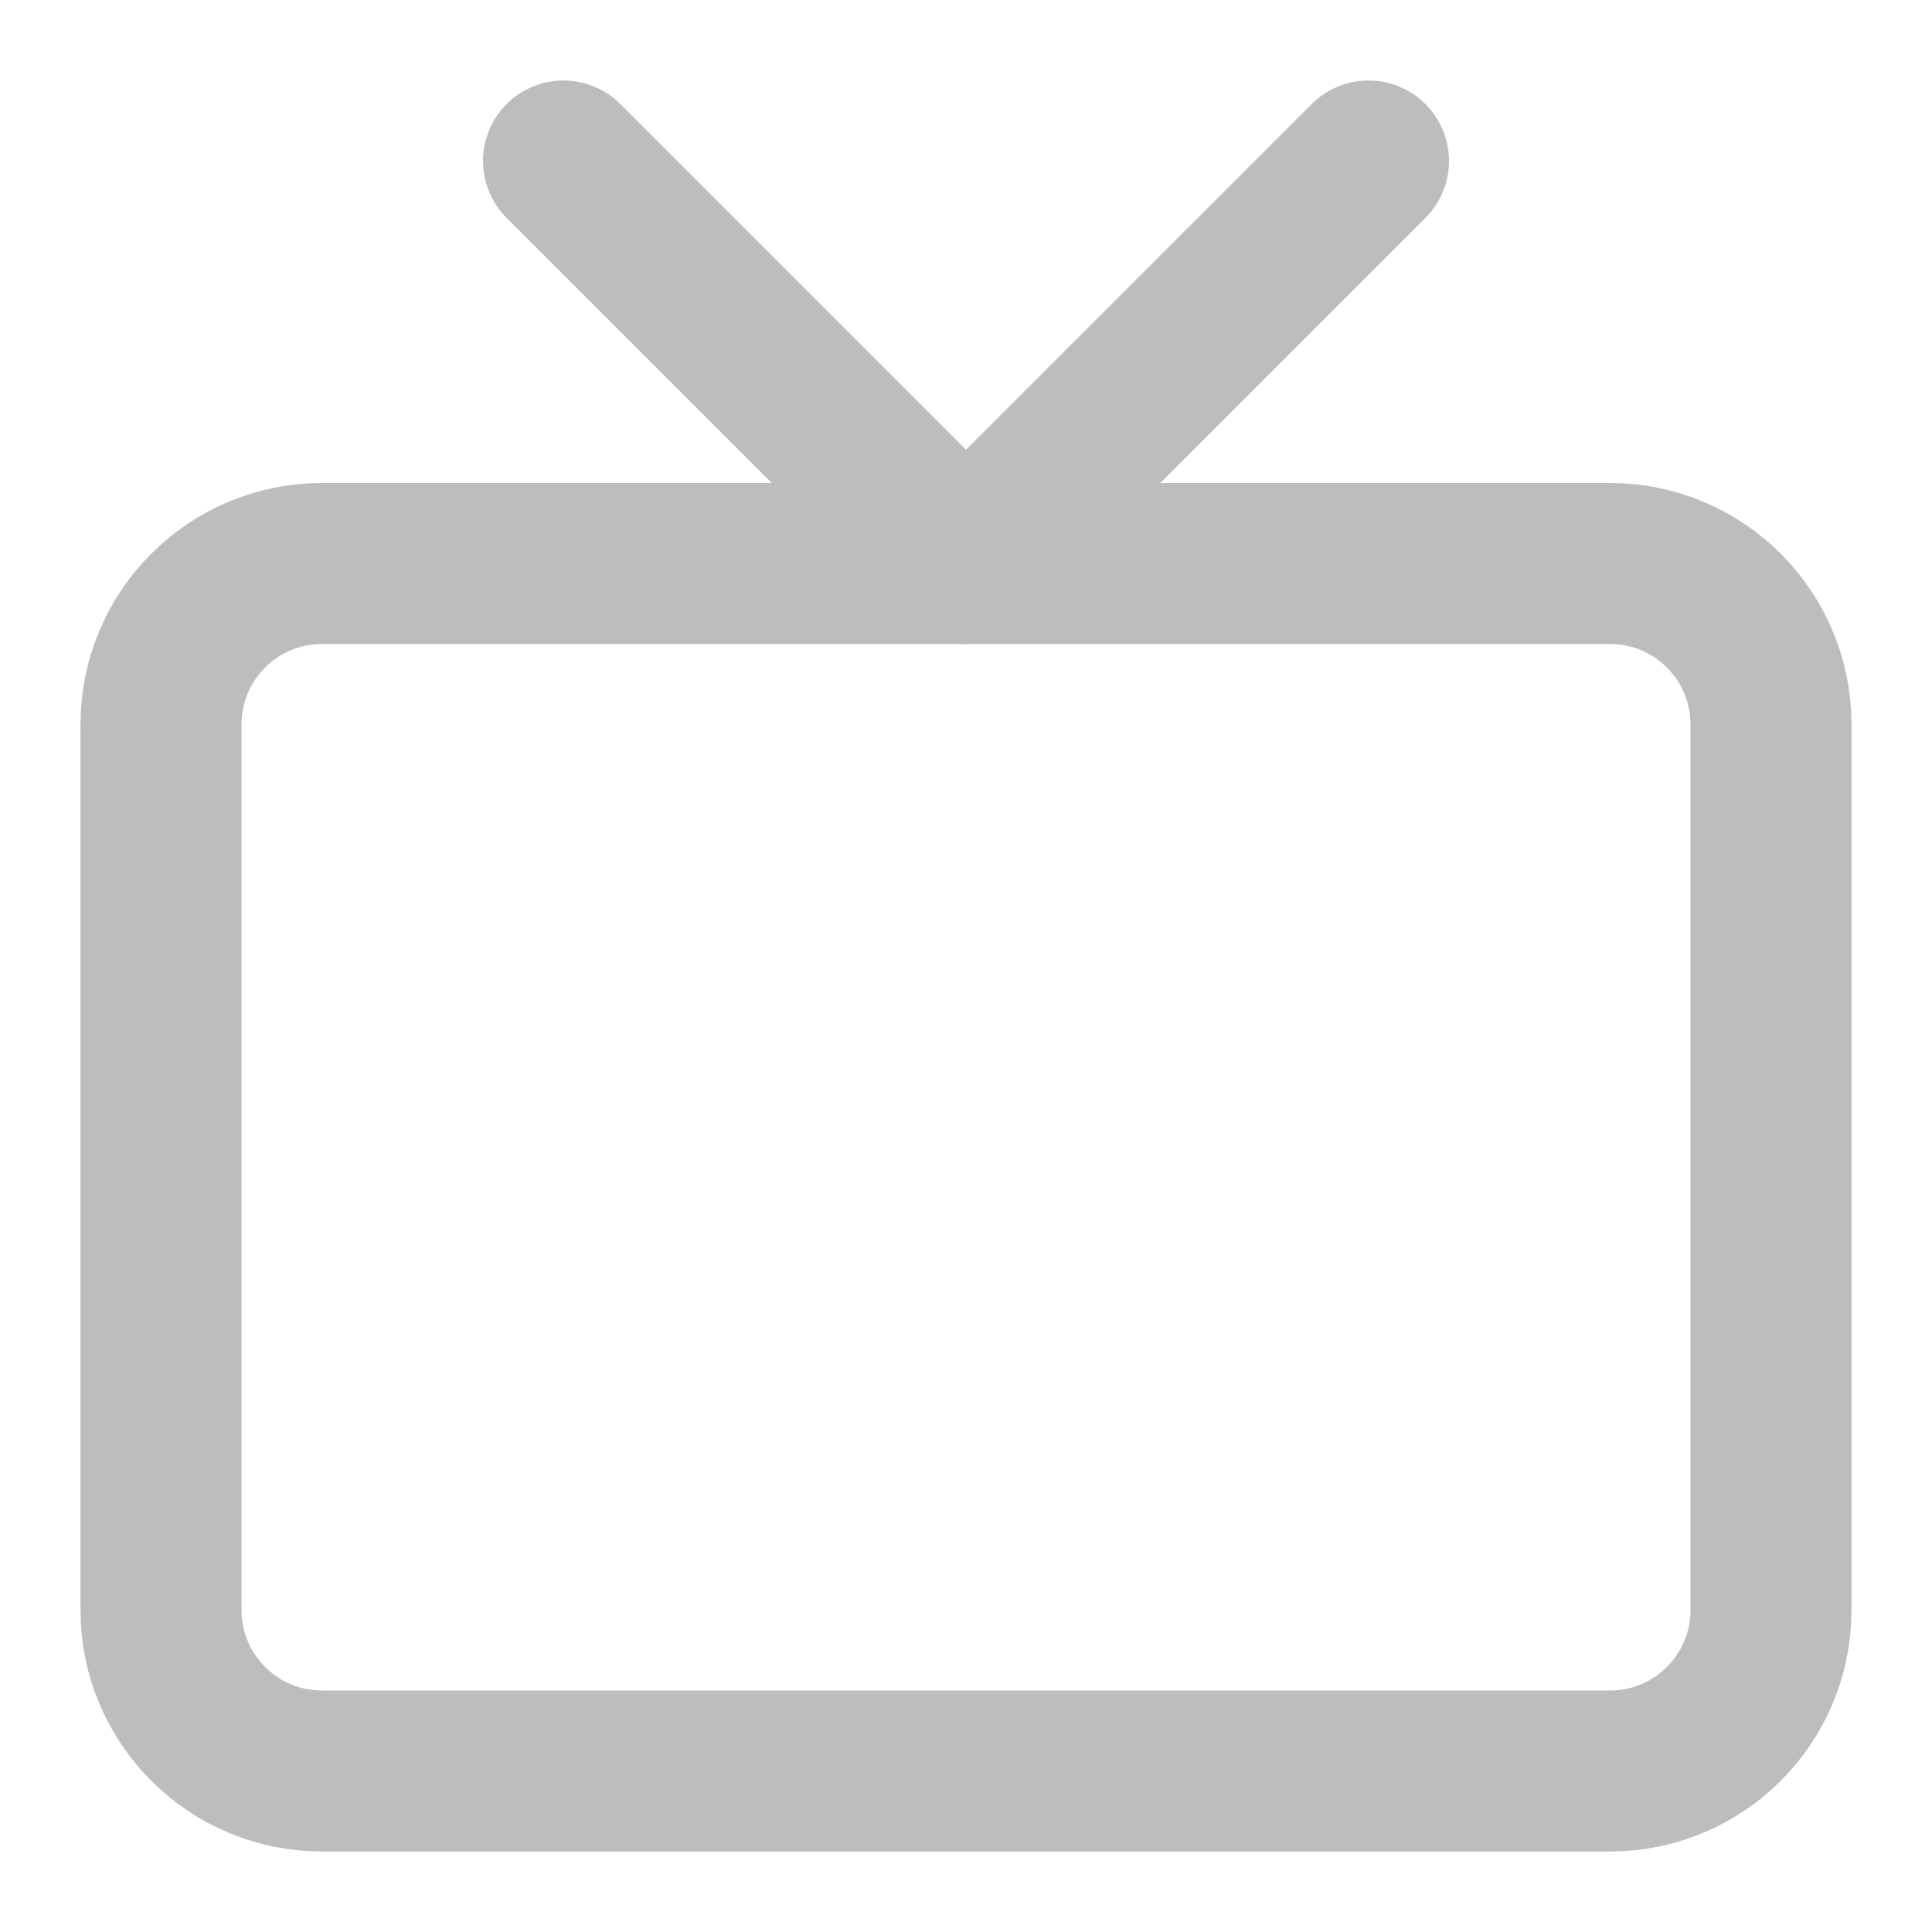
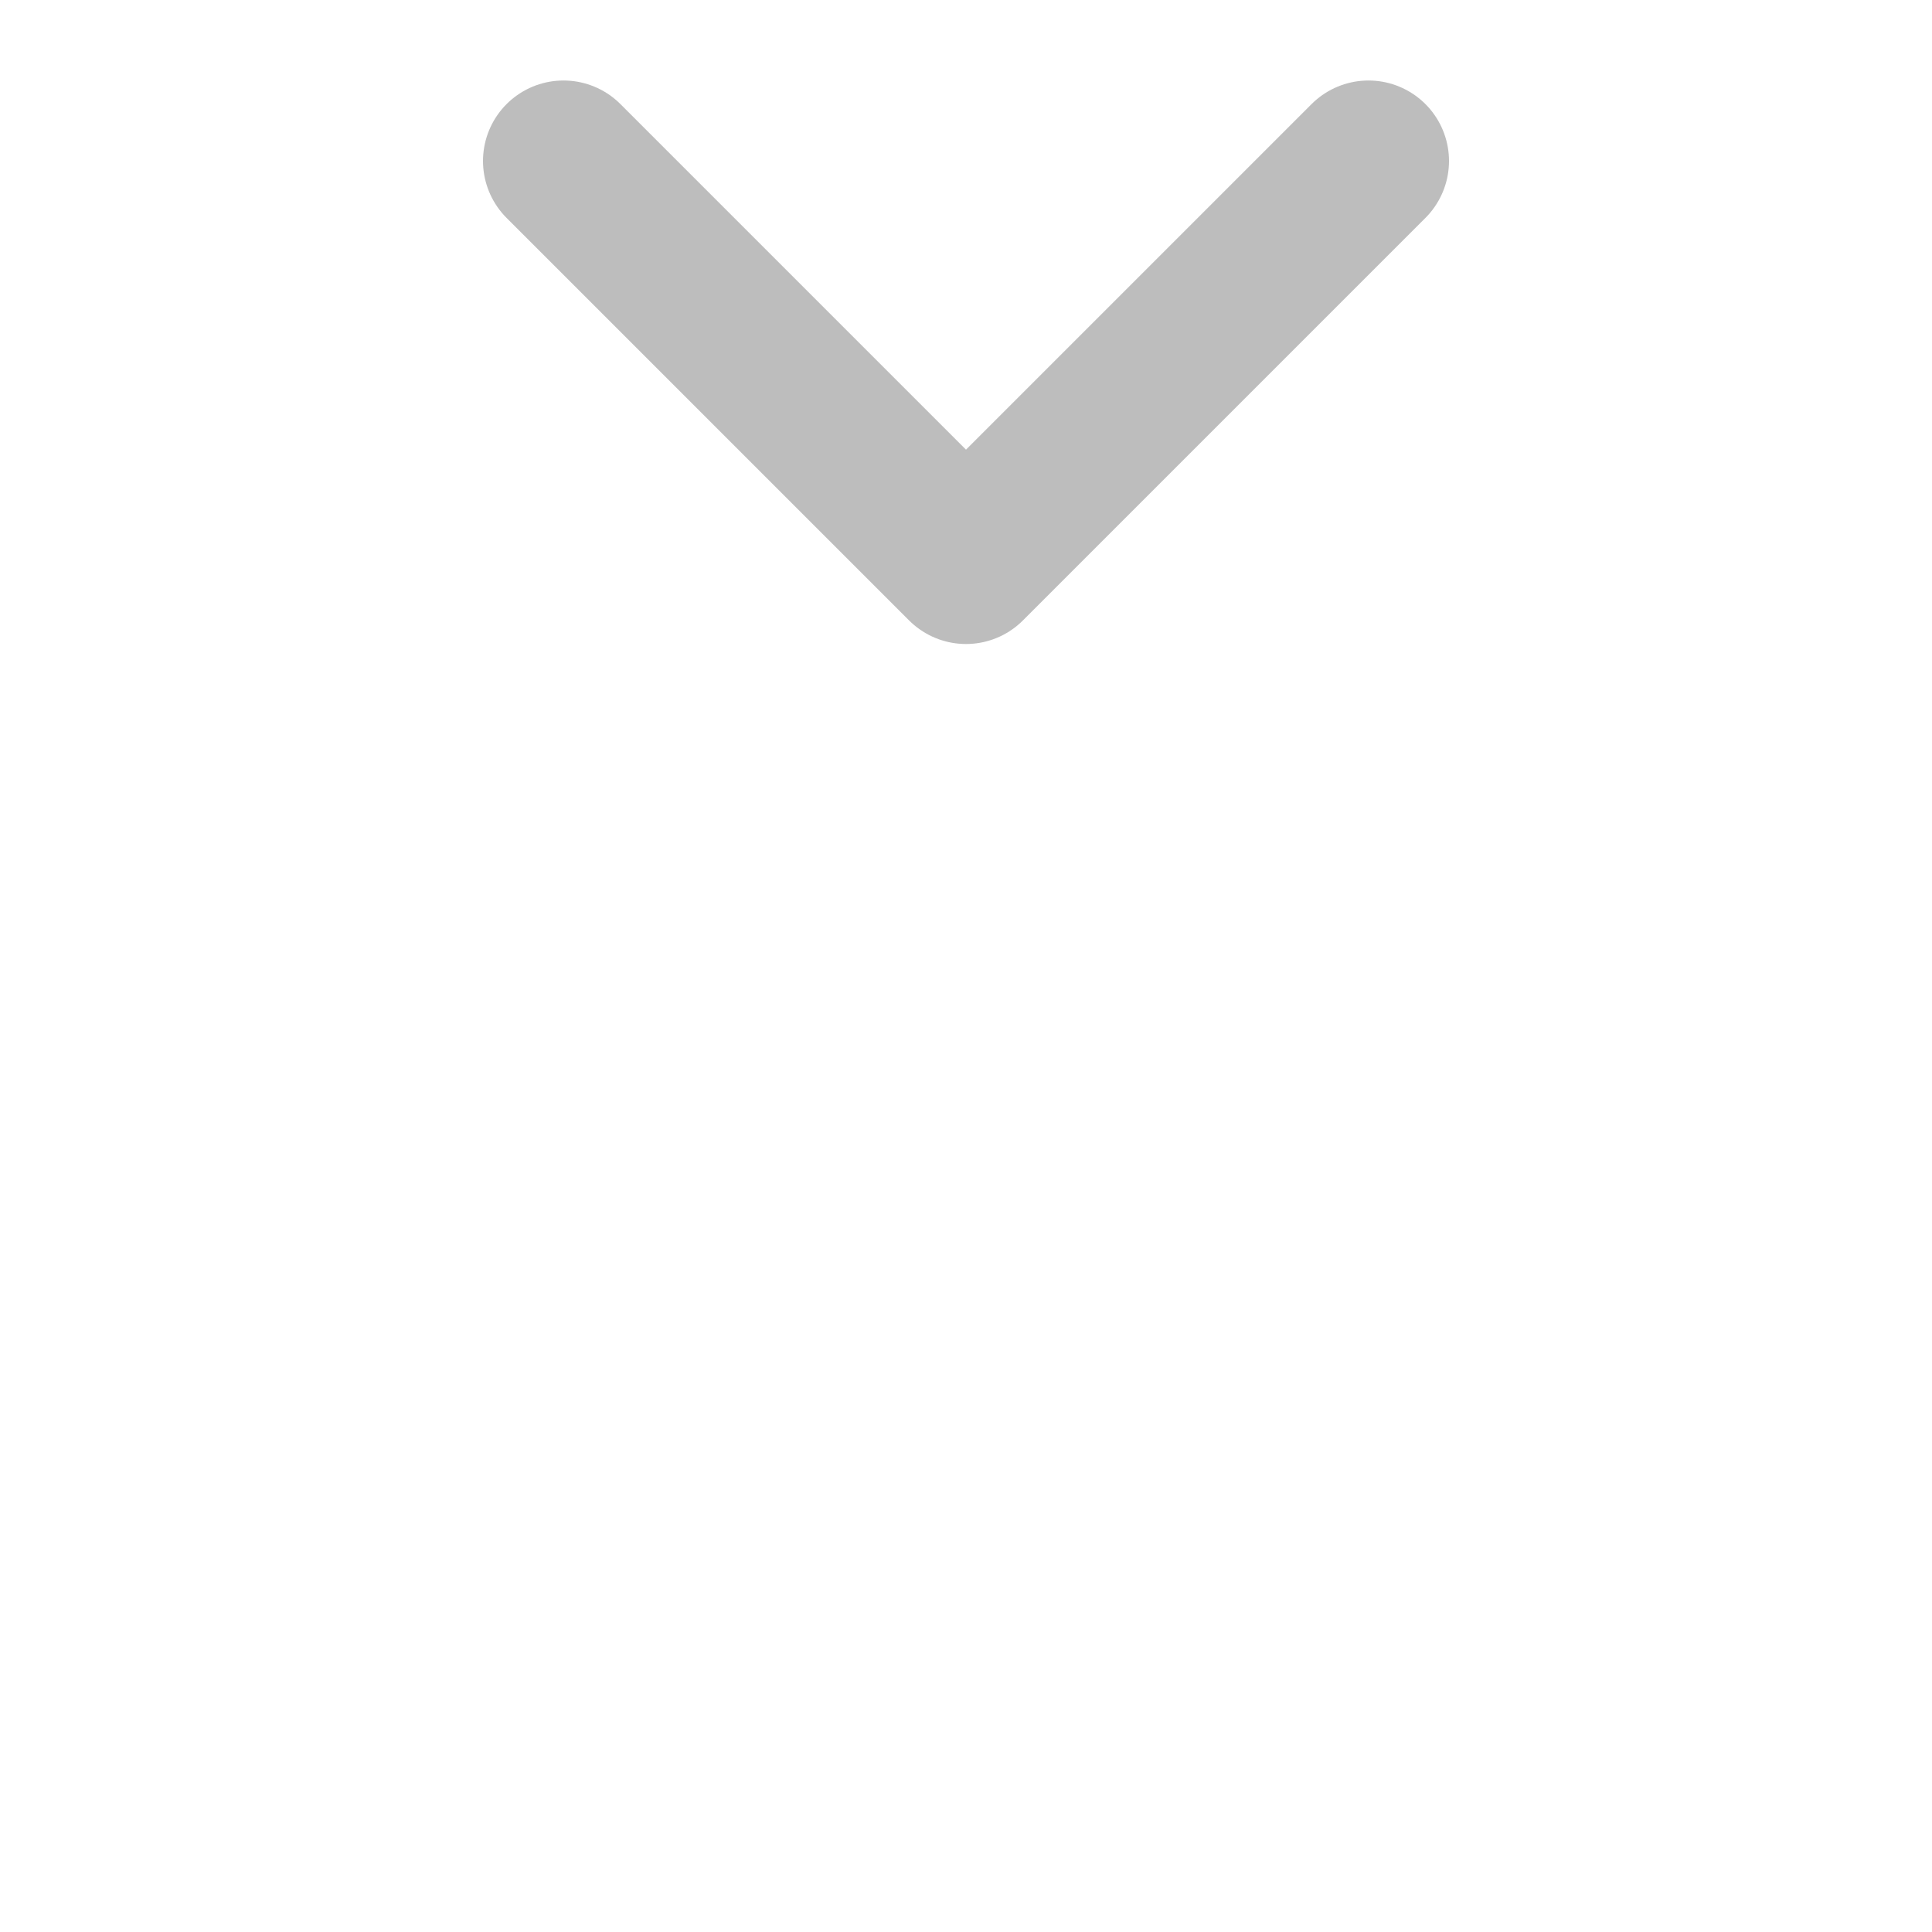
<svg xmlns="http://www.w3.org/2000/svg" width="48" height="48" viewBox="0 0 48 48" fill="none">
-   <path d="M40 14H8C5.791 14 4 15.791 4 18V40C4 42.209 5.791 44 8 44H40C42.209 44 44 42.209 44 40V18C44 15.791 42.209 14 40 14Z" stroke="#BDBDBD" stroke-width="4" stroke-linecap="round" stroke-linejoin="round" />
  <path d="M34 4L24 14L14 4" stroke="#BDBDBD" stroke-width="4" stroke-linecap="round" stroke-linejoin="round" />
</svg>